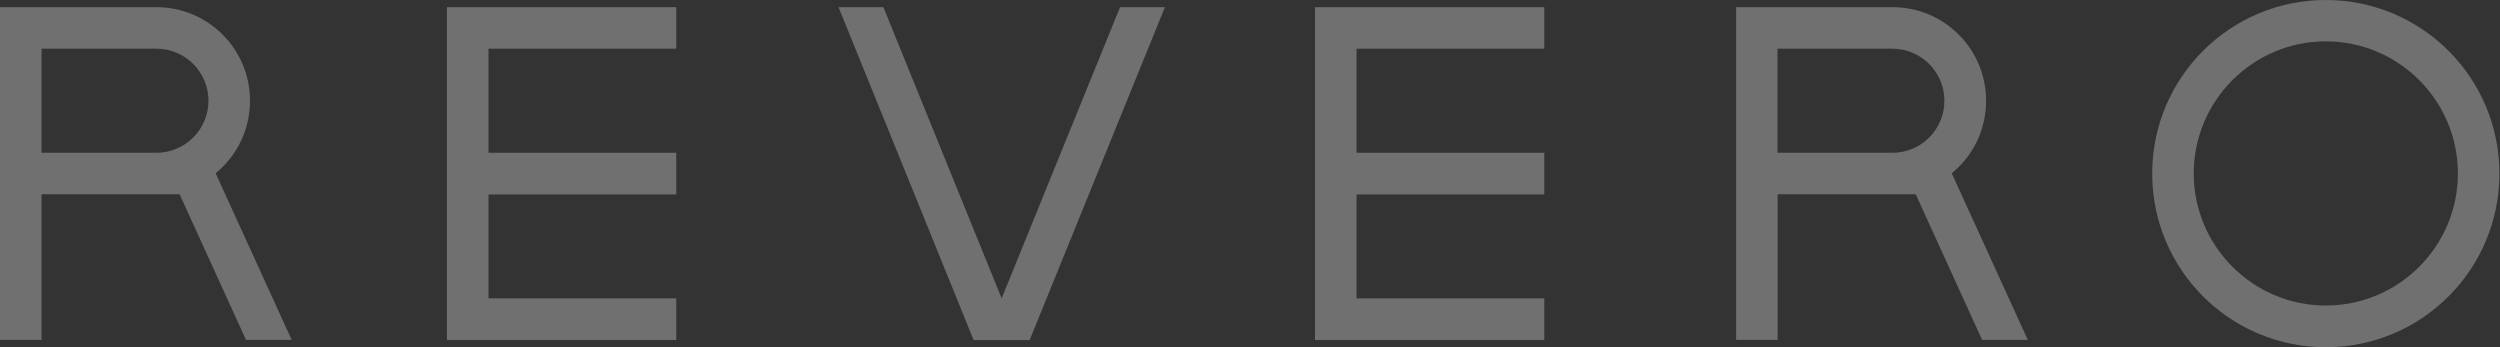
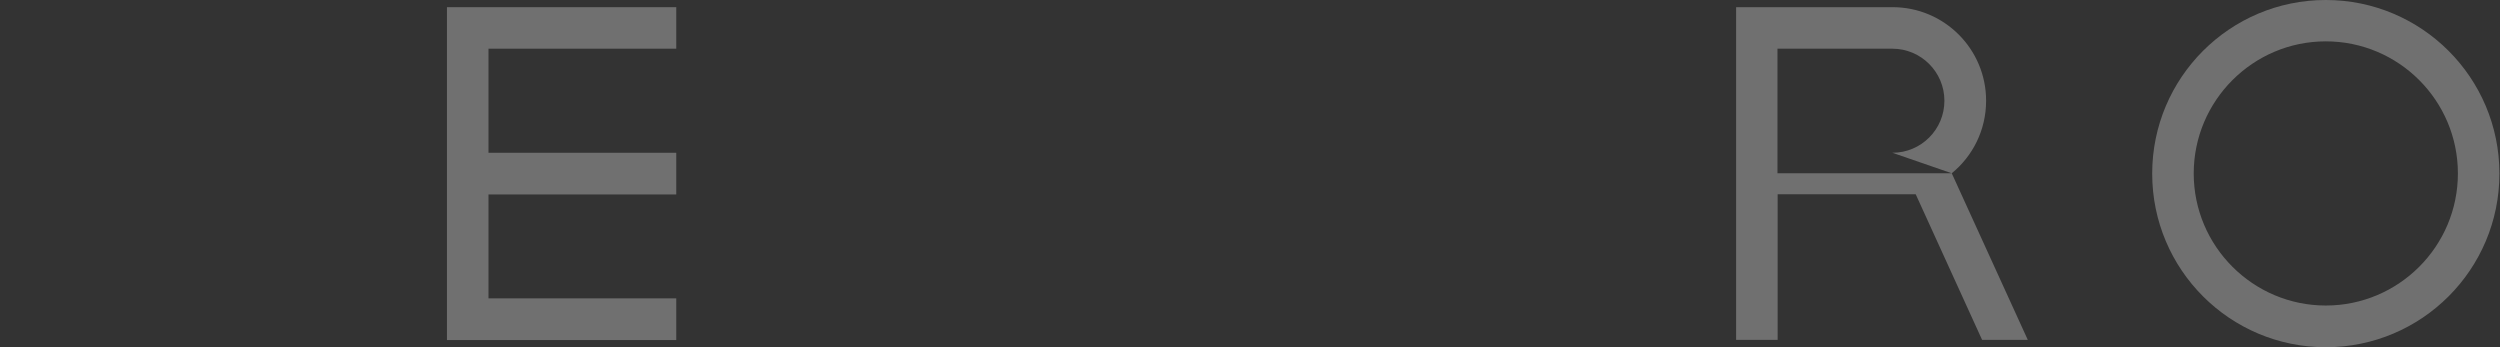
<svg xmlns="http://www.w3.org/2000/svg" width="1080" height="150" viewBox="0 0 1080 150" fill="none">
  <rect x="0" y="0" width="1080" height="150" fill="#333333" stroke="none" />
  <g opacity="0.3">
-     <path d="M843.156 74.856C852.234 67.435 857.997 56.196 857.997 43.516C857.997 21.181 839.914 3.098 817.579 3.098H750V21.037V146.83H767.94V83.933H827.594L856.268 146.83H876.009L843.156 74.856ZM817.507 65.994H767.868V21.037H817.507C829.899 21.037 839.986 31.124 839.986 43.516C839.986 55.907 829.971 65.994 817.507 65.994Z" fill="white" />
-     <path d="M93.156 74.856C102.234 67.435 107.997 56.196 107.997 43.516C107.997 21.181 89.914 3.098 67.579 3.098H0V21.037V146.83H17.94V83.933H77.594L106.268 146.83H126.009L93.156 74.856ZM67.579 65.994H17.94V21.037H67.579C79.971 21.037 90.058 31.124 90.058 43.516C90.058 55.907 79.971 65.994 67.579 65.994Z" fill="white" />
-     <path d="M362.248 3.098L420.606 146.902H444.813L503.243 3.098H483.862L432.709 128.89L381.629 3.098H362.248Z" fill="white" />
-     <path d="M667.147 21.037V3.098H568.084V146.902H667.147V128.89H586.023V84.005H667.147V65.994H586.023V21.037H667.147Z" fill="white" />
+     <path d="M843.156 74.856C852.234 67.435 857.997 56.196 857.997 43.516C857.997 21.181 839.914 3.098 817.579 3.098H750V21.037V146.83H767.94V83.933H827.594L856.268 146.83H876.009L843.156 74.856ZH767.868V21.037H817.507C829.899 21.037 839.986 31.124 839.986 43.516C839.986 55.907 829.971 65.994 817.507 65.994Z" fill="white" />
    <path d="M292.147 21.037V3.098H193.084V146.902H292.147V128.89H211.023V84.005H292.147V65.994H211.023V21.037H292.147Z" fill="white" />
    <path d="M1004.75 0C963.32 0 929.746 33.574 929.746 75C929.746 116.427 963.32 150 1004.75 150C1046.17 150 1079.75 116.427 1079.75 75C1079.75 33.574 1046.17 0 1004.75 0ZM1004.75 131.988C973.334 131.988 947.686 106.412 947.686 74.928C947.686 43.516 973.262 17.867 1004.75 17.867C1036.23 17.867 1061.81 43.444 1061.81 74.928C1061.81 106.412 1036.23 131.988 1004.75 131.988Z" fill="white" />
  </g>
</svg>